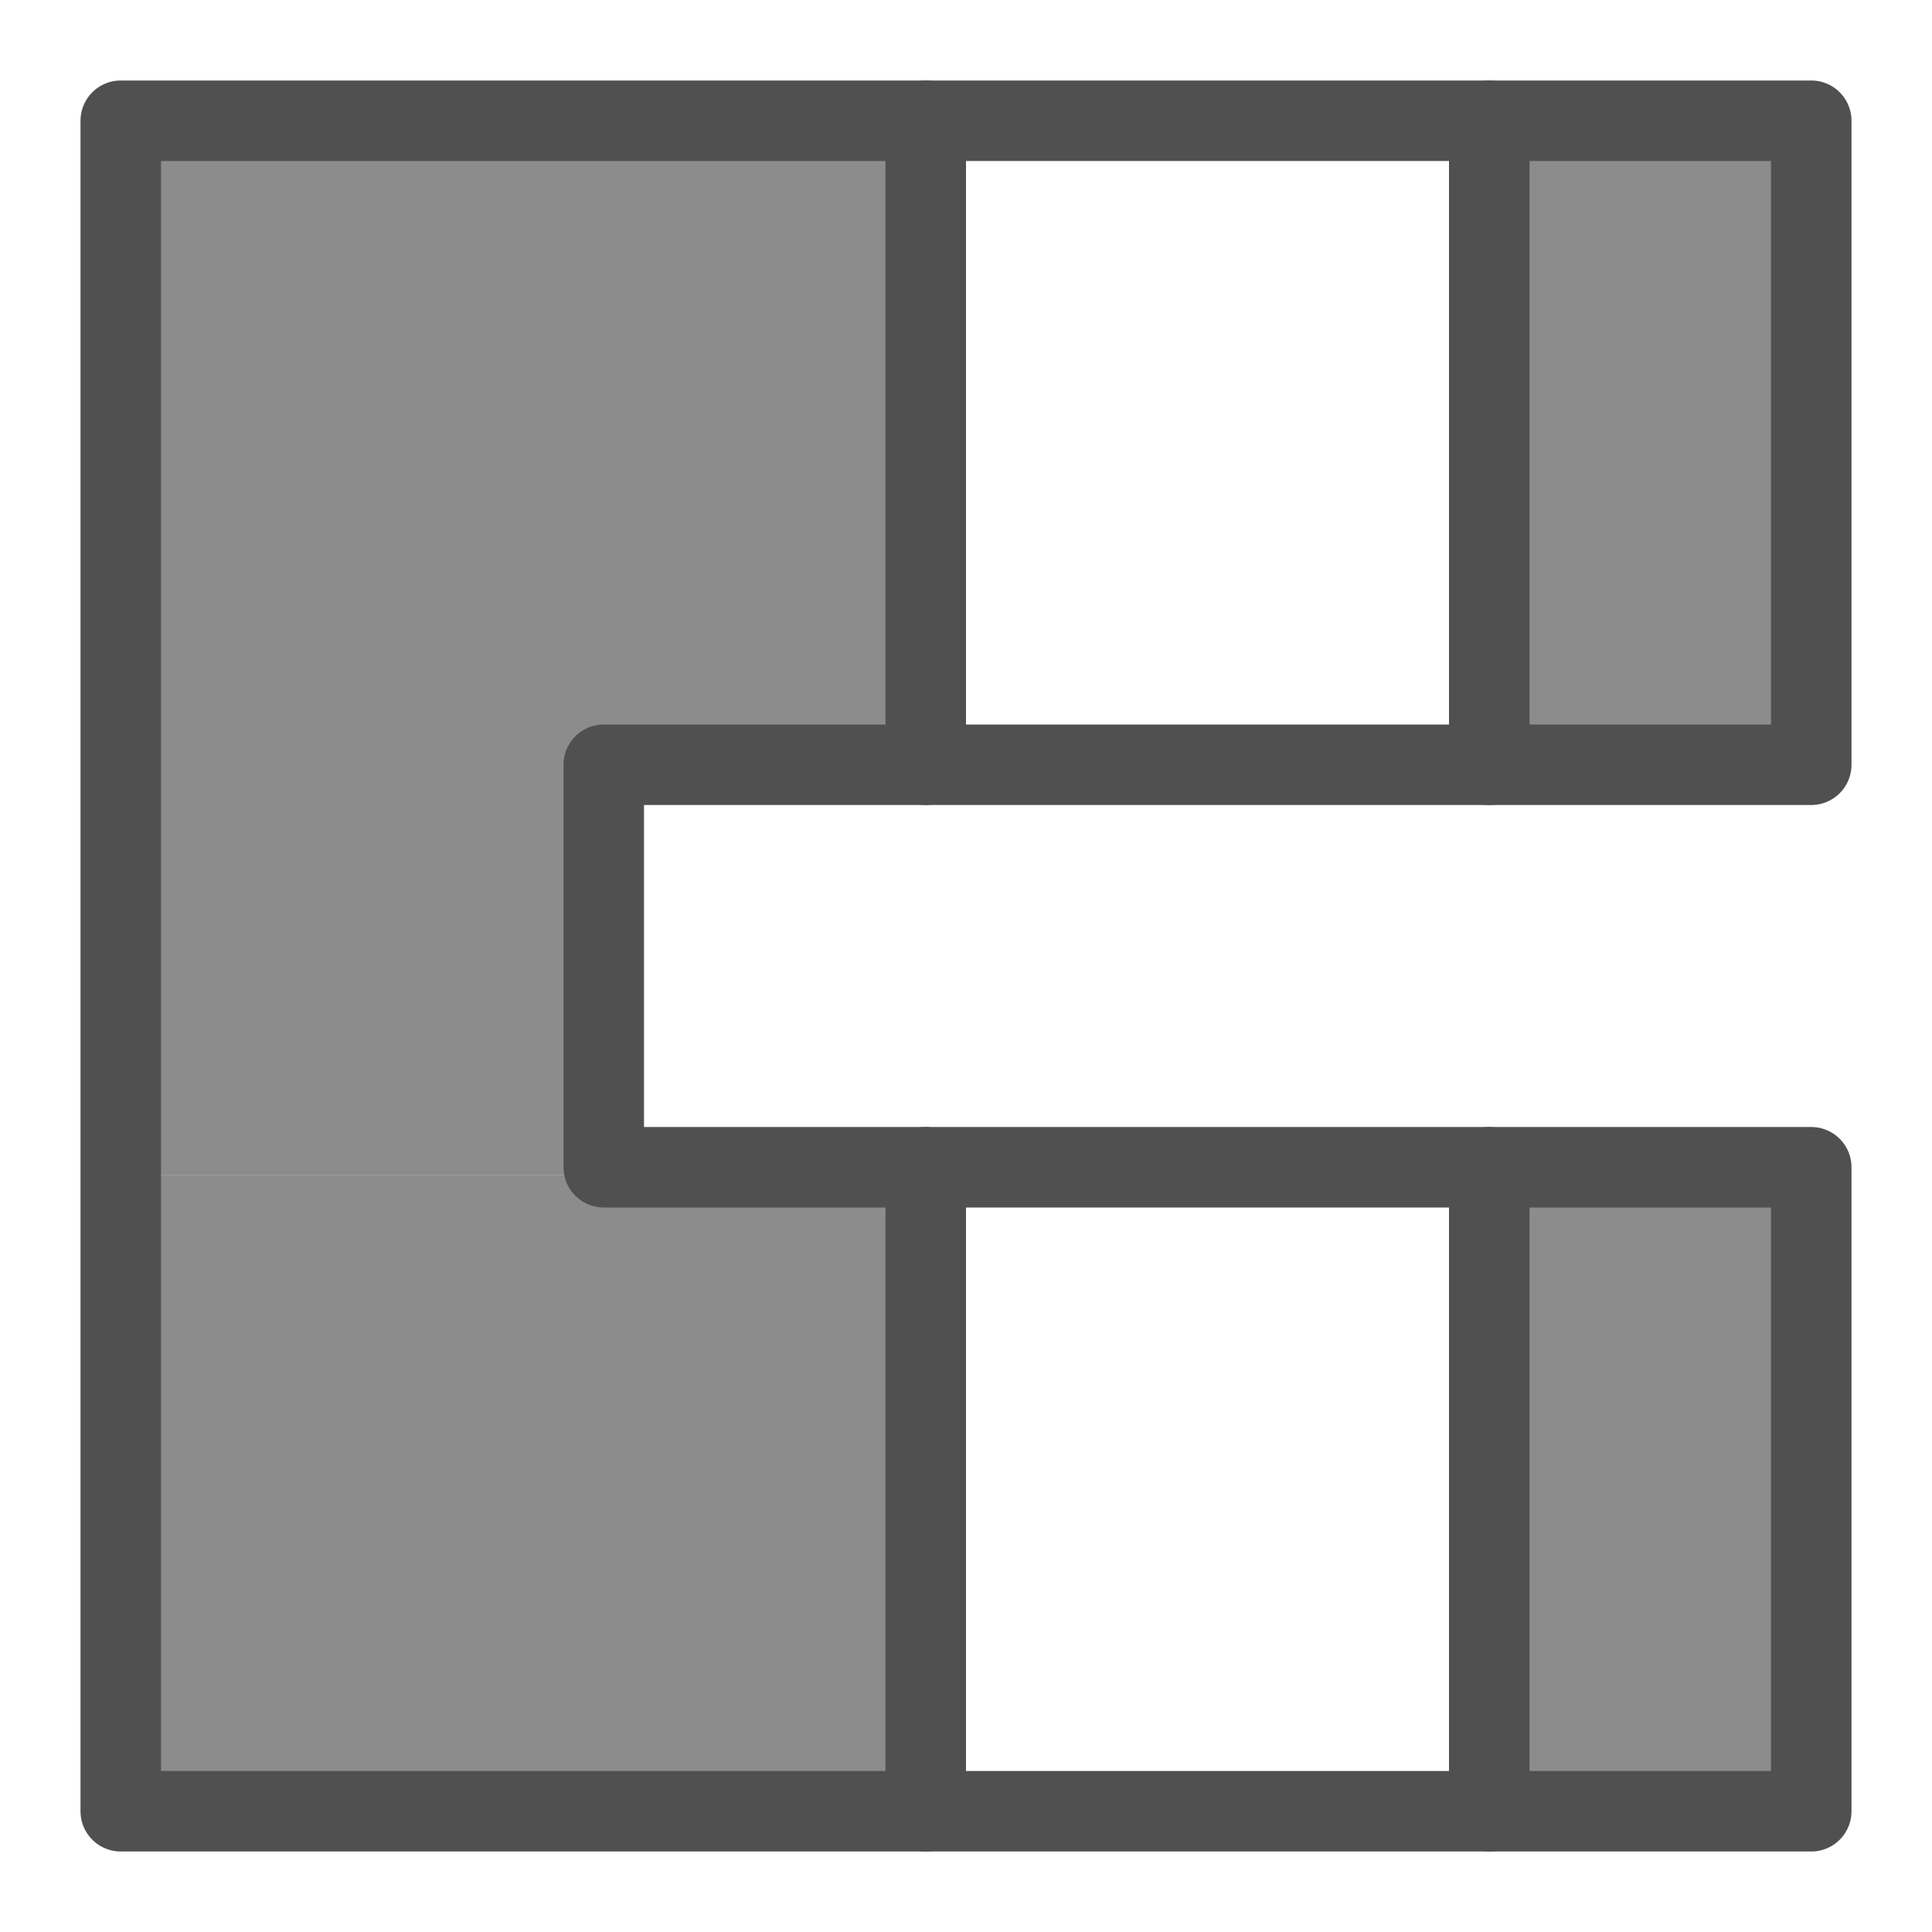
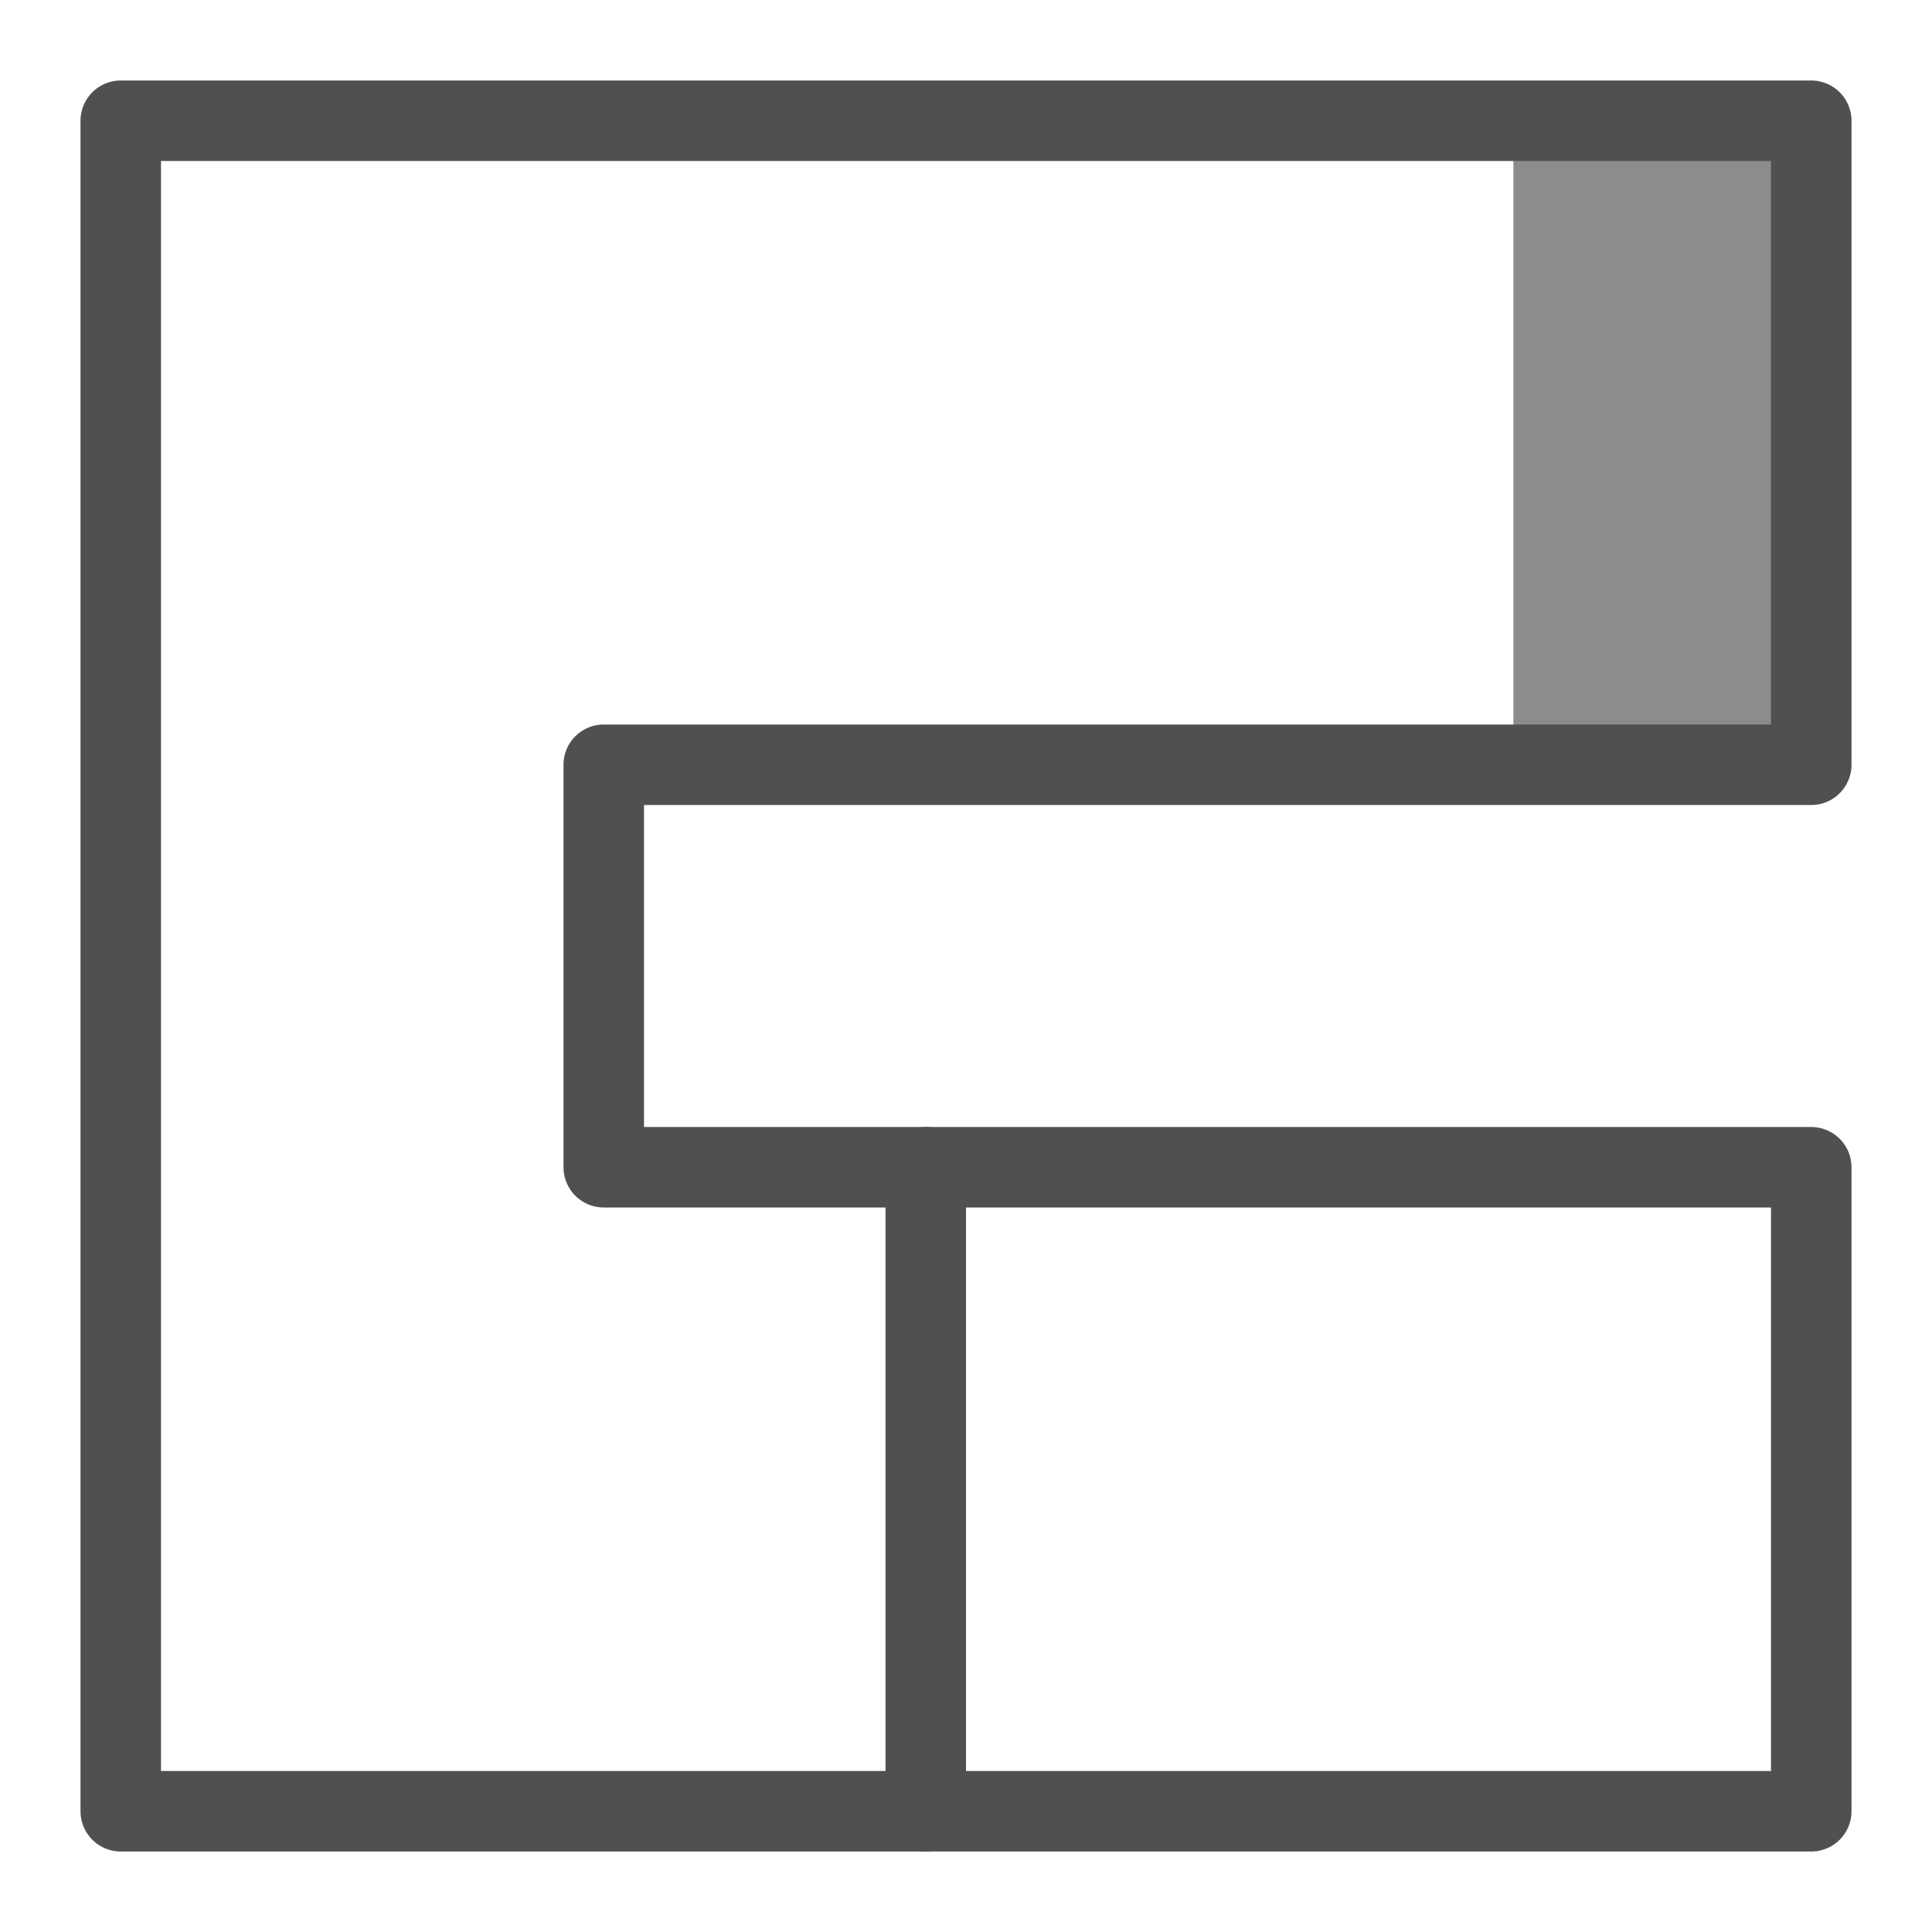
<svg xmlns="http://www.w3.org/2000/svg" version="1.1" id="icon" x="0px" y="0px" viewBox="0 0 24 24" style="enable-background:new 0 0 24 24;" xml:space="preserve">
  <style type="text/css">
	.st0{fill:#8C8C8C;}
	.st1{fill:none;stroke:#505050;stroke-linecap:round;stroke-linejoin:round;}
</style>
-   <polygon class="st0" points="18.5,14.6 18.5,22.5 11.6,22.5 11.6,14.6 1.4,14.6 1.4,22.6 22.7,22.6 22.7,14.6 " />
  <g>
-     <polygon class="st0" points="11.8,9.4 11.8,1.6 1.4,1.6 1.4,14.6 7.8,14.6 7.8,9.3  " />
    <polygon class="st0" points="18.8,1.6 18.8,9.5 22.7,9.6 22.7,1.6  " />
  </g>
  <polygon class="st1" points="1.5,22.5 22.5,22.5 22.5,14.5 7.5,14.5 7.5,9.5 22.5,9.5 22.5,1.5 1.5,1.5 " />
-   <line class="st1" x1="11.5" y1="9.5" x2="11.5" y2="1.5" />
-   <line class="st1" x1="18.5" y1="9.5" x2="18.5" y2="1.5" />
  <line class="st1" x1="11.5" y1="22.5" x2="11.5" y2="14.5" />
-   <line class="st1" x1="18.5" y1="22.5" x2="18.5" y2="14.5" />
</svg>